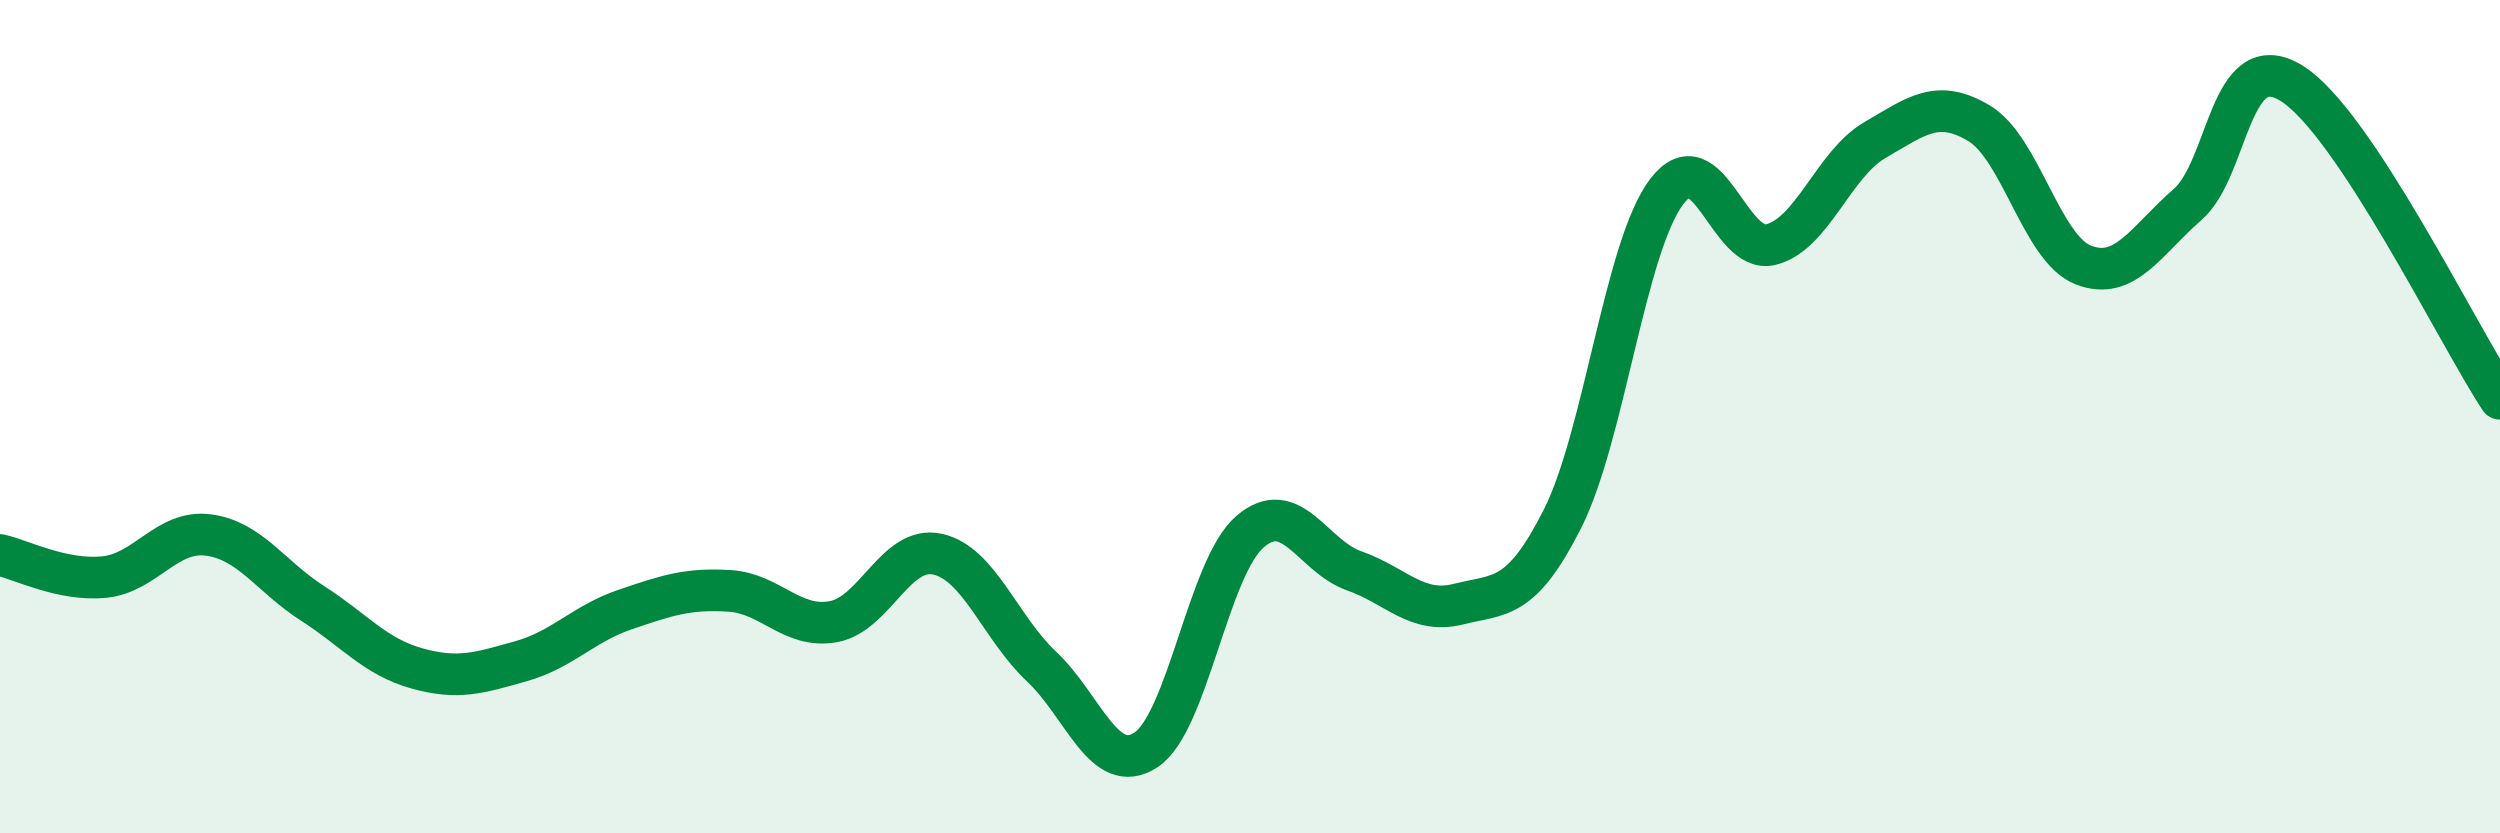
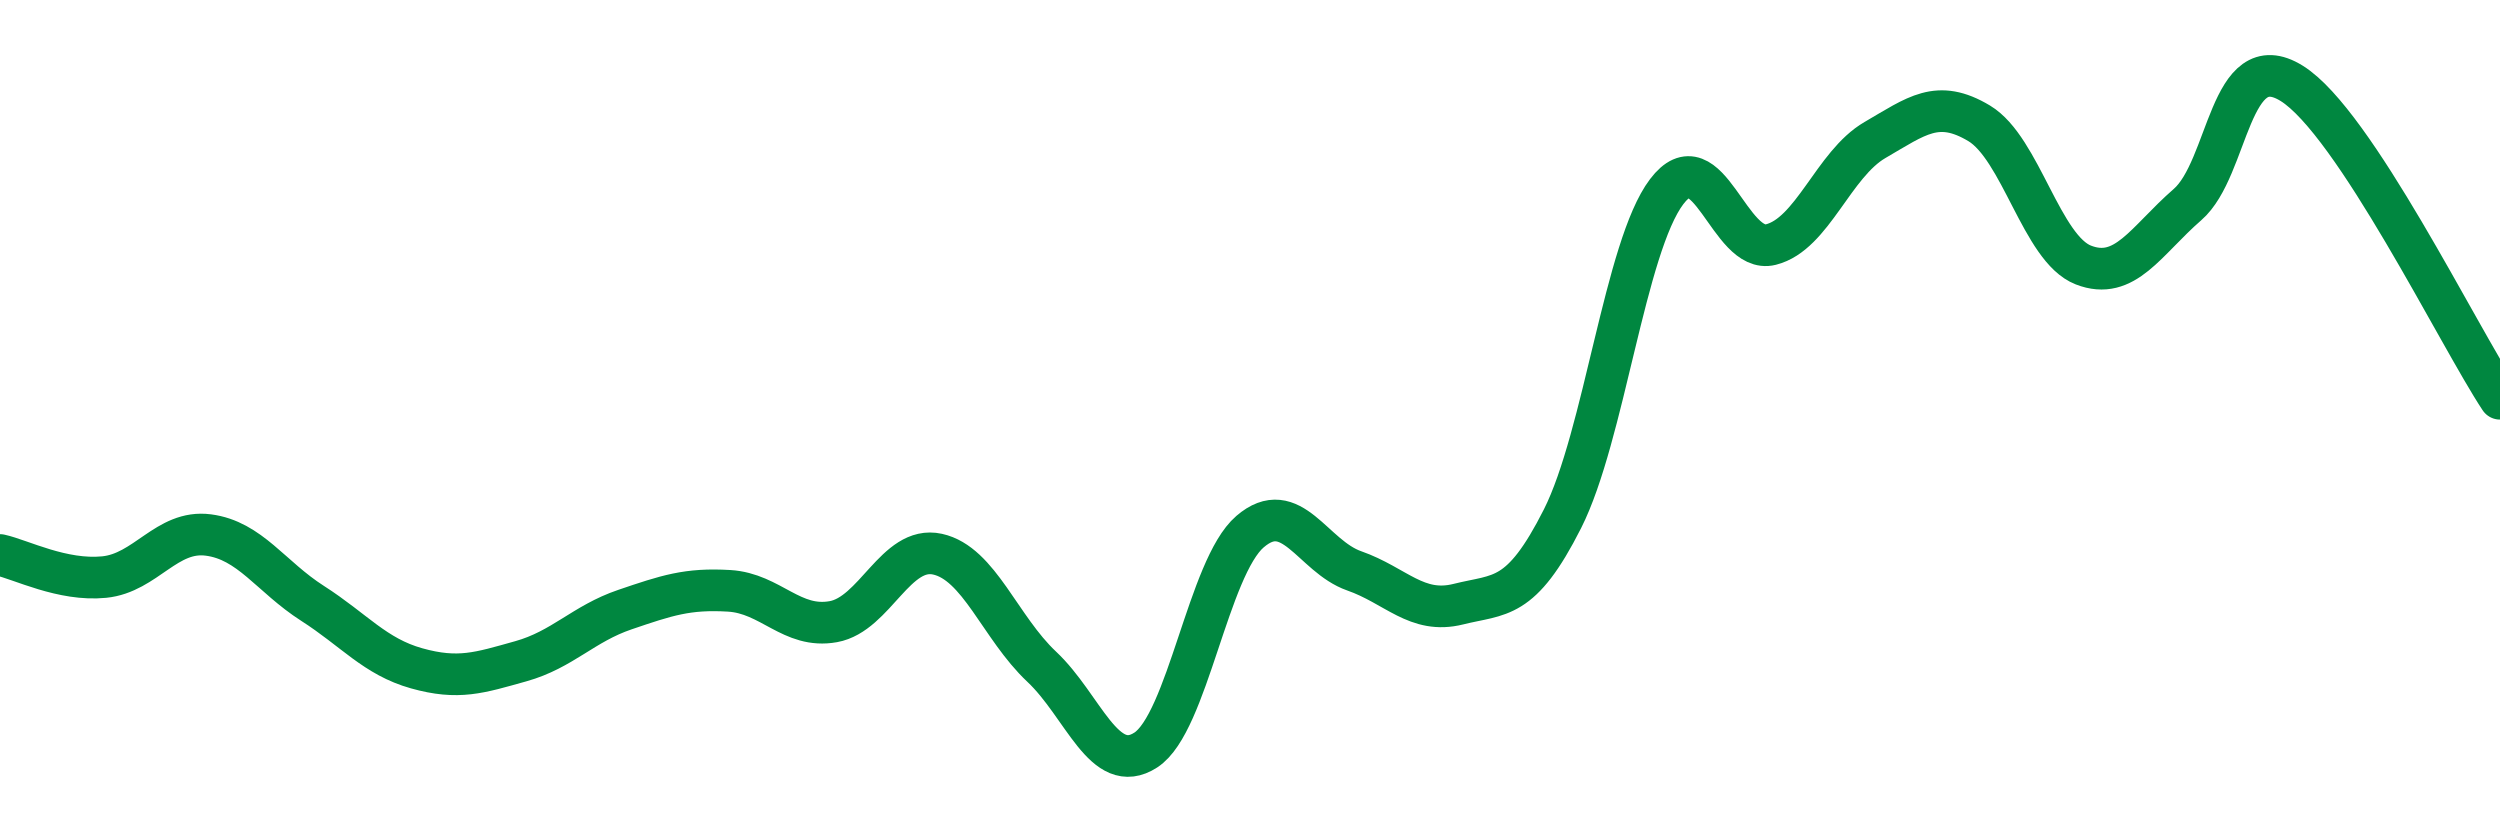
<svg xmlns="http://www.w3.org/2000/svg" width="60" height="20" viewBox="0 0 60 20">
-   <path d="M 0,13.32 C 0.5,13.43 1.5,13.95 2.5,13.85 C 3.5,13.75 4,12.71 5,12.84 C 6,12.97 6.5,13.84 7.5,14.48 C 8.5,15.12 9,15.76 10,16.04 C 11,16.32 11.5,16.15 12.5,15.87 C 13.5,15.59 14,14.97 15,14.63 C 16,14.29 16.5,14.12 17.5,14.18 C 18.5,14.24 19,15.1 20,14.92 C 21,14.74 21.5,13.08 22.5,13.3 C 23.5,13.52 24,15.06 25,16 C 26,16.94 26.5,18.65 27.5,18 C 28.5,17.35 29,13.62 30,12.76 C 31,11.9 31.5,13.35 32.5,13.7 C 33.5,14.05 34,14.75 35,14.5 C 36,14.25 36.5,14.43 37.5,12.45 C 38.5,10.47 39,5.92 40,4.6 C 41,3.28 41.5,6.12 42.5,5.87 C 43.5,5.62 44,3.94 45,3.36 C 46,2.78 46.5,2.36 47.5,2.96 C 48.5,3.56 49,5.97 50,6.36 C 51,6.75 51.5,5.78 52.5,4.91 C 53.5,4.04 53.5,1.07 55,2 C 56.5,2.93 59,8.06 60,9.57L60 20L0 20Z" fill="#008740" opacity="0.1" stroke-linecap="round" stroke-linejoin="round" />
  <path d="M 0,13.32 C 0.5,13.43 1.5,13.95 2.5,13.85 C 3.5,13.75 4,12.71 5,12.84 C 6,12.97 6.5,13.84 7.5,14.48 C 8.5,15.12 9,15.76 10,16.04 C 11,16.32 11.5,16.15 12.5,15.87 C 13.5,15.59 14,14.97 15,14.63 C 16,14.29 16.5,14.12 17.5,14.18 C 18.5,14.24 19,15.1 20,14.92 C 21,14.74 21.5,13.08 22.5,13.3 C 23.5,13.52 24,15.06 25,16 C 26,16.94 26.5,18.65 27.5,18 C 28.5,17.35 29,13.62 30,12.76 C 31,11.9 31.5,13.35 32.5,13.7 C 33.5,14.05 34,14.75 35,14.5 C 36,14.25 36.5,14.43 37.5,12.45 C 38.5,10.47 39,5.92 40,4.6 C 41,3.28 41.5,6.12 42.5,5.87 C 43.5,5.62 44,3.94 45,3.36 C 46,2.78 46.5,2.36 47.5,2.96 C 48.5,3.56 49,5.97 50,6.36 C 51,6.75 51.5,5.78 52.5,4.91 C 53.5,4.04 53.5,1.07 55,2 C 56.5,2.93 59,8.06 60,9.57" stroke="#008740" stroke-width="1" fill="none" stroke-linecap="round" stroke-linejoin="round" />
</svg>